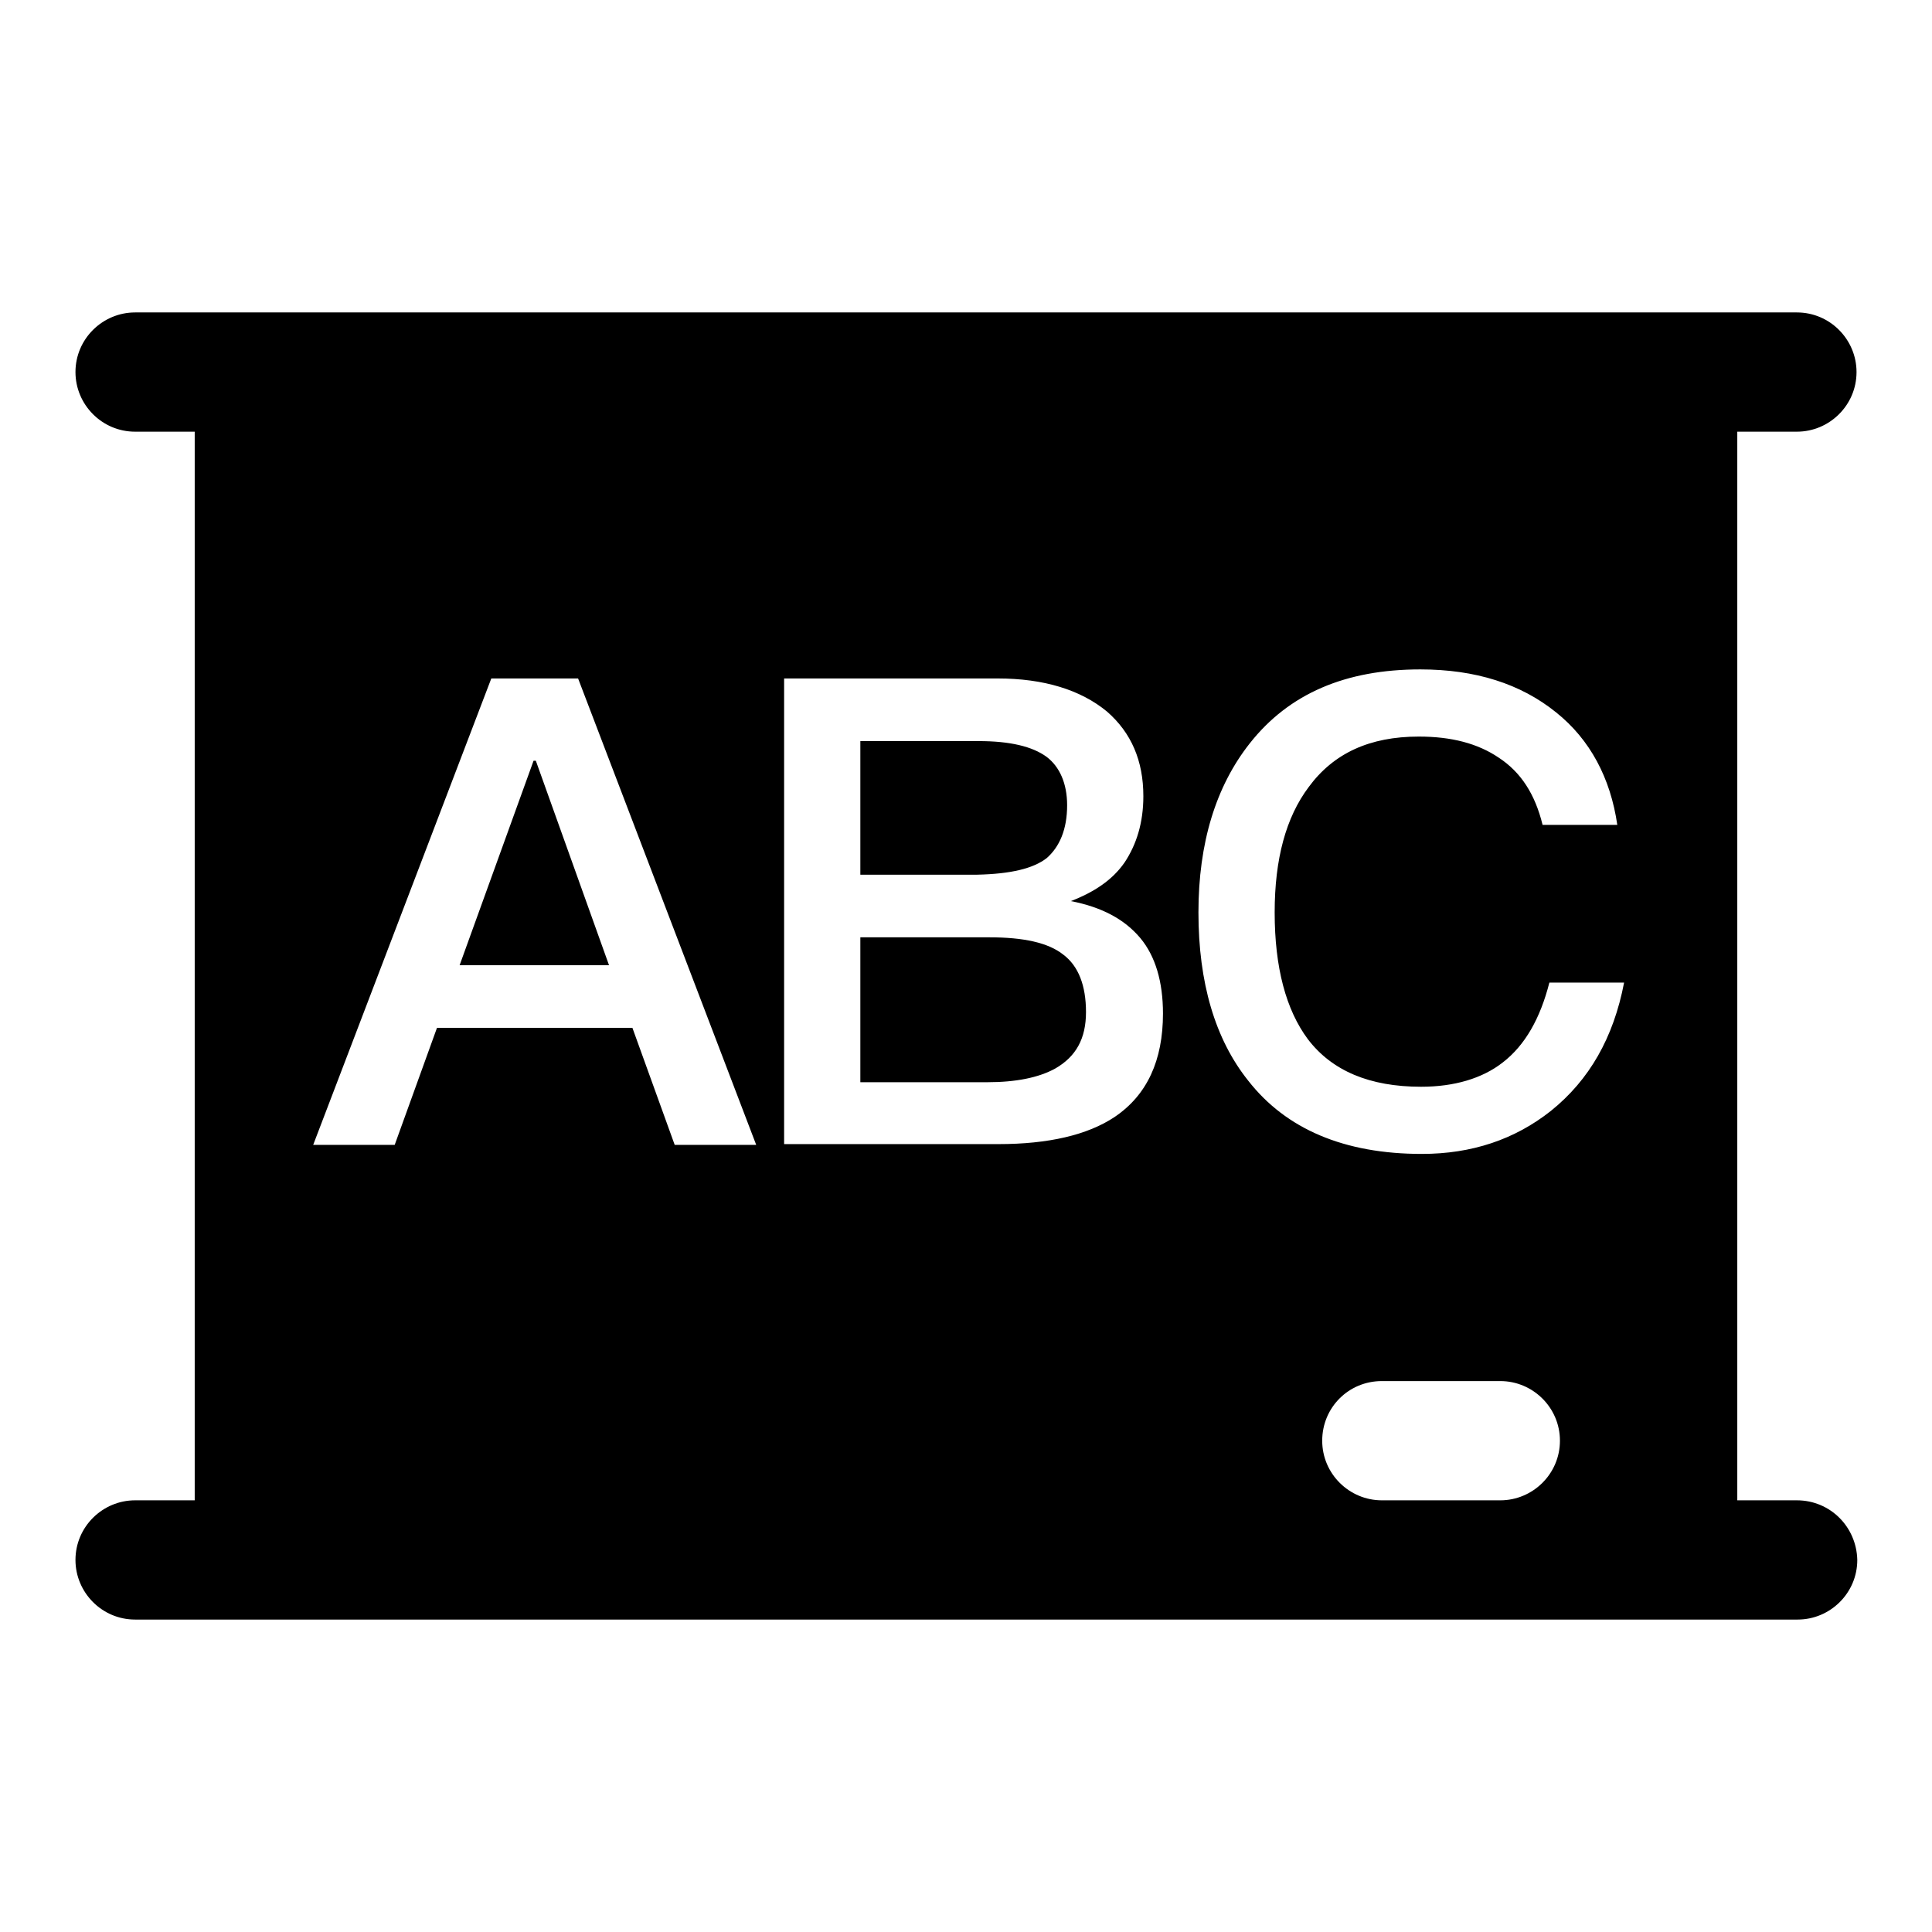
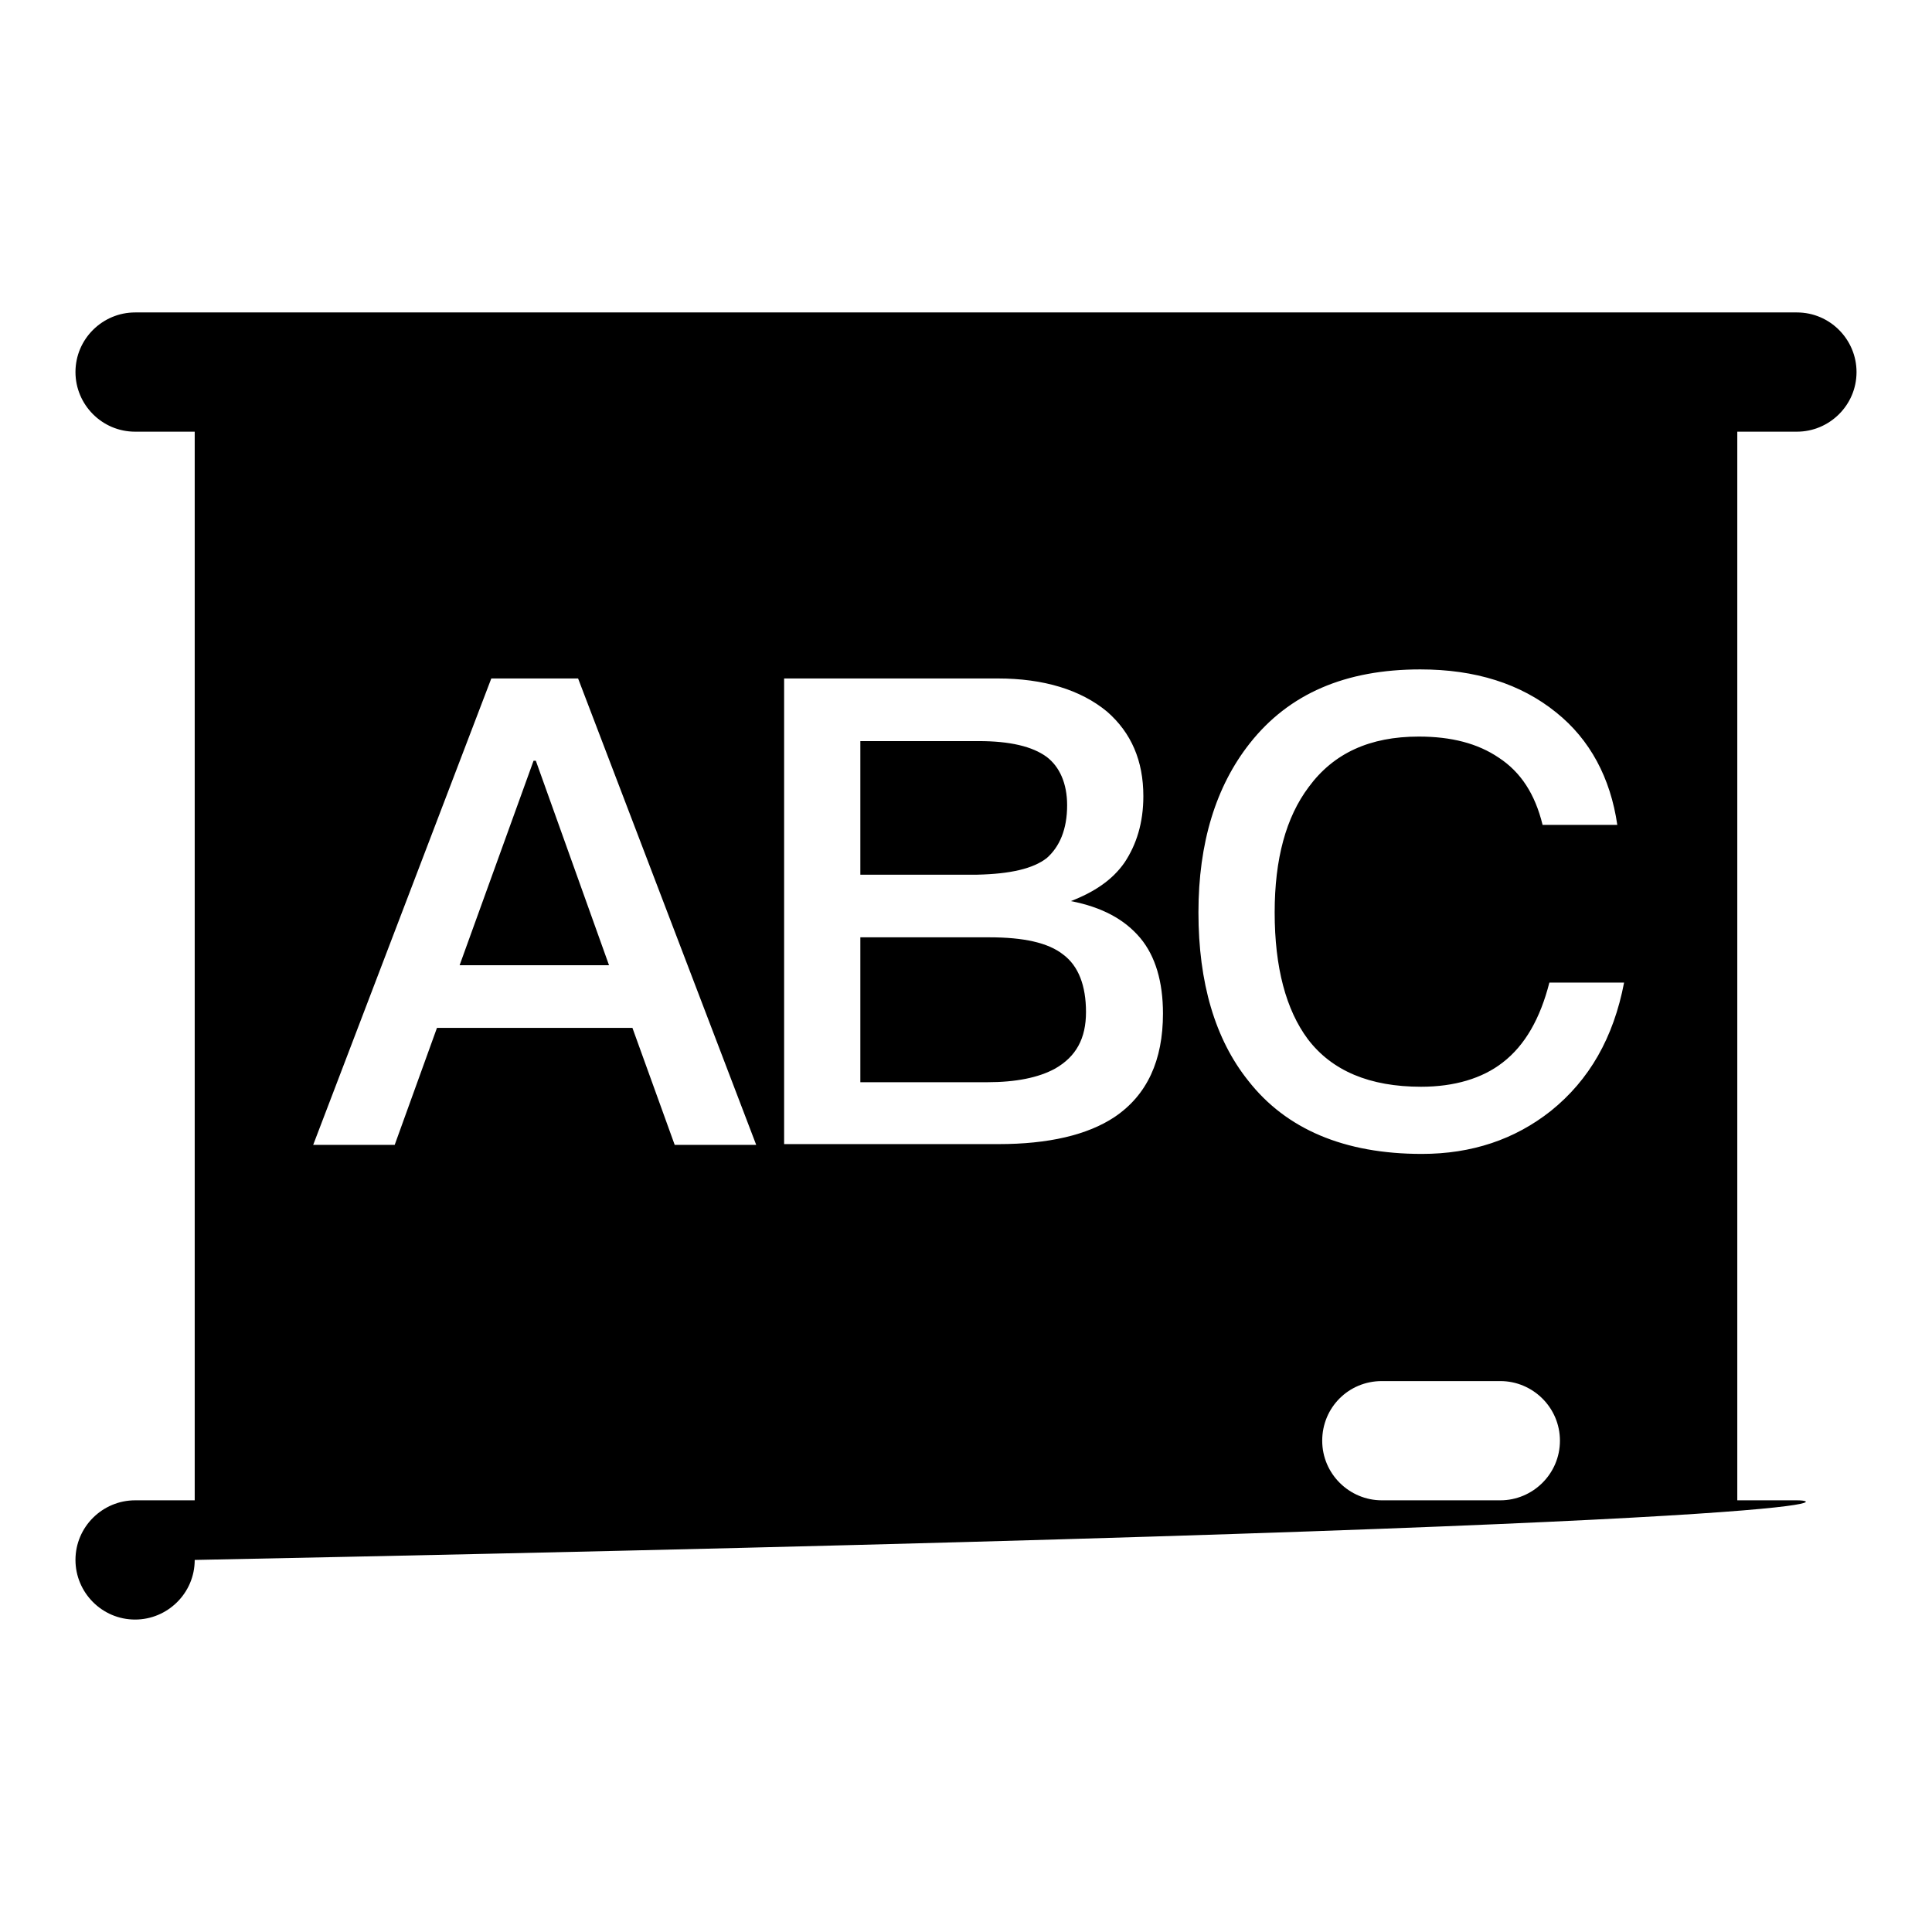
<svg xmlns="http://www.w3.org/2000/svg" version="1.1" x="0px" y="0px" viewBox="0 0 256 256" enable-background="new 0 0 256 256" xml:space="preserve">
  <g>
-     <path fill="#000000" d="M238.1,198.8h-7.9V57.2h7.9c4.3,0,7.9-3.5,7.9-7.9c0-4.3-3.5-7.9-7.9-7.9H17.9c-4.3,0-7.9,3.5-7.9,7.9 c0,4.3,3.5,7.9,7.9,7.9h7.9v141.6h-7.9c-4.3,0-7.9,3.5-7.9,7.9c0,4.3,3.5,7.9,7.9,7.9h220.3c4.3,0,7.9-3.5,7.9-7.9 C246,202.3,242.5,198.8,238.1,198.8L238.1,198.8z M89.4,151.7l-5.6-15.5H57.9l-5.6,15.5H41.5l23.6-61.8h11.5l23.6,61.8H89.4z  M147.7,148c-3.6,2.4-8.8,3.6-15.4,3.6h-28.4V89.9h28.3c6.1,0,11,1.5,14.5,4.4c3.2,2.8,4.8,6.5,4.8,11.2c0,3.5-0.9,6.4-2.5,8.8 c-1.6,2.3-4,3.9-7.1,5.1c4.1,0.8,7.1,2.4,9.2,4.9c2,2.4,3,5.8,3,10C154.1,140.5,152,145.1,147.7,148L147.7,148z M198.8,198.8h-15.7 c-4.3,0-7.9-3.5-7.9-7.9s3.5-7.9,7.9-7.9h15.7c4.3,0,7.9,3.5,7.9,7.9S203.1,198.8,198.8,198.8z M205.5,147.2 c-4.8,3.8-10.5,5.7-17.1,5.7c-10.3,0-18-3.3-23-9.7c-4.4-5.5-6.6-13-6.6-22.3c0-9.2,2.3-16.7,6.8-22.4c5.2-6.6,12.7-9.8,22.6-9.8 c7.3,0,13.3,1.9,18,5.7c4.5,3.6,7.2,8.7,8.1,14.9h-9.9c-1-4.1-2.9-7-5.8-8.9c-2.8-1.9-6.3-2.8-10.6-2.8c-6.5,0-11.3,2.2-14.6,6.7 c-3,4-4.5,9.5-4.5,16.6c0,7.3,1.5,12.9,4.4,16.8c3.2,4.2,8.2,6.3,15,6.3c4.4,0,8.1-1.1,10.8-3.2c3-2.3,5-5.9,6.2-10.6h9.9 C213.8,137.5,210.6,143.1,205.5,147.2L205.5,147.2z M70.7,100.8l-9.8,27.1h19.8l-9.7-27.1H70.7z M131.1,124.2h-17.1v19.2h16.8 c3.8,0,6.8-0.6,9-1.8c2.8-1.6,4.1-4,4.1-7.5c0-3.5-1-6.1-3-7.6C138.9,124.9,135.6,124.2,131.1,124.2L131.1,124.2z M138.7,113.7 c1.7-1.5,2.7-3.8,2.7-7c0-2.9-1-5.1-2.7-6.4c-1.9-1.4-4.9-2.1-9-2.1h-15.7v17.7h15.5C133.9,115.8,136.9,115.1,138.7,113.7 L138.7,113.7z" />
+     <path fill="#000000" d="M238.1,198.8h-7.9V57.2h7.9c4.3,0,7.9-3.5,7.9-7.9c0-4.3-3.5-7.9-7.9-7.9H17.9c-4.3,0-7.9,3.5-7.9,7.9 c0,4.3,3.5,7.9,7.9,7.9h7.9v141.6h-7.9c-4.3,0-7.9,3.5-7.9,7.9c0,4.3,3.5,7.9,7.9,7.9c4.3,0,7.9-3.5,7.9-7.9 C246,202.3,242.5,198.8,238.1,198.8L238.1,198.8z M89.4,151.7l-5.6-15.5H57.9l-5.6,15.5H41.5l23.6-61.8h11.5l23.6,61.8H89.4z  M147.7,148c-3.6,2.4-8.8,3.6-15.4,3.6h-28.4V89.9h28.3c6.1,0,11,1.5,14.5,4.4c3.2,2.8,4.8,6.5,4.8,11.2c0,3.5-0.9,6.4-2.5,8.8 c-1.6,2.3-4,3.9-7.1,5.1c4.1,0.8,7.1,2.4,9.2,4.9c2,2.4,3,5.8,3,10C154.1,140.5,152,145.1,147.7,148L147.7,148z M198.8,198.8h-15.7 c-4.3,0-7.9-3.5-7.9-7.9s3.5-7.9,7.9-7.9h15.7c4.3,0,7.9,3.5,7.9,7.9S203.1,198.8,198.8,198.8z M205.5,147.2 c-4.8,3.8-10.5,5.7-17.1,5.7c-10.3,0-18-3.3-23-9.7c-4.4-5.5-6.6-13-6.6-22.3c0-9.2,2.3-16.7,6.8-22.4c5.2-6.6,12.7-9.8,22.6-9.8 c7.3,0,13.3,1.9,18,5.7c4.5,3.6,7.2,8.7,8.1,14.9h-9.9c-1-4.1-2.9-7-5.8-8.9c-2.8-1.9-6.3-2.8-10.6-2.8c-6.5,0-11.3,2.2-14.6,6.7 c-3,4-4.5,9.5-4.5,16.6c0,7.3,1.5,12.9,4.4,16.8c3.2,4.2,8.2,6.3,15,6.3c4.4,0,8.1-1.1,10.8-3.2c3-2.3,5-5.9,6.2-10.6h9.9 C213.8,137.5,210.6,143.1,205.5,147.2L205.5,147.2z M70.7,100.8l-9.8,27.1h19.8l-9.7-27.1H70.7z M131.1,124.2h-17.1v19.2h16.8 c3.8,0,6.8-0.6,9-1.8c2.8-1.6,4.1-4,4.1-7.5c0-3.5-1-6.1-3-7.6C138.9,124.9,135.6,124.2,131.1,124.2L131.1,124.2z M138.7,113.7 c1.7-1.5,2.7-3.8,2.7-7c0-2.9-1-5.1-2.7-6.4c-1.9-1.4-4.9-2.1-9-2.1h-15.7v17.7h15.5C133.9,115.8,136.9,115.1,138.7,113.7 L138.7,113.7z" />
  </g>
</svg>